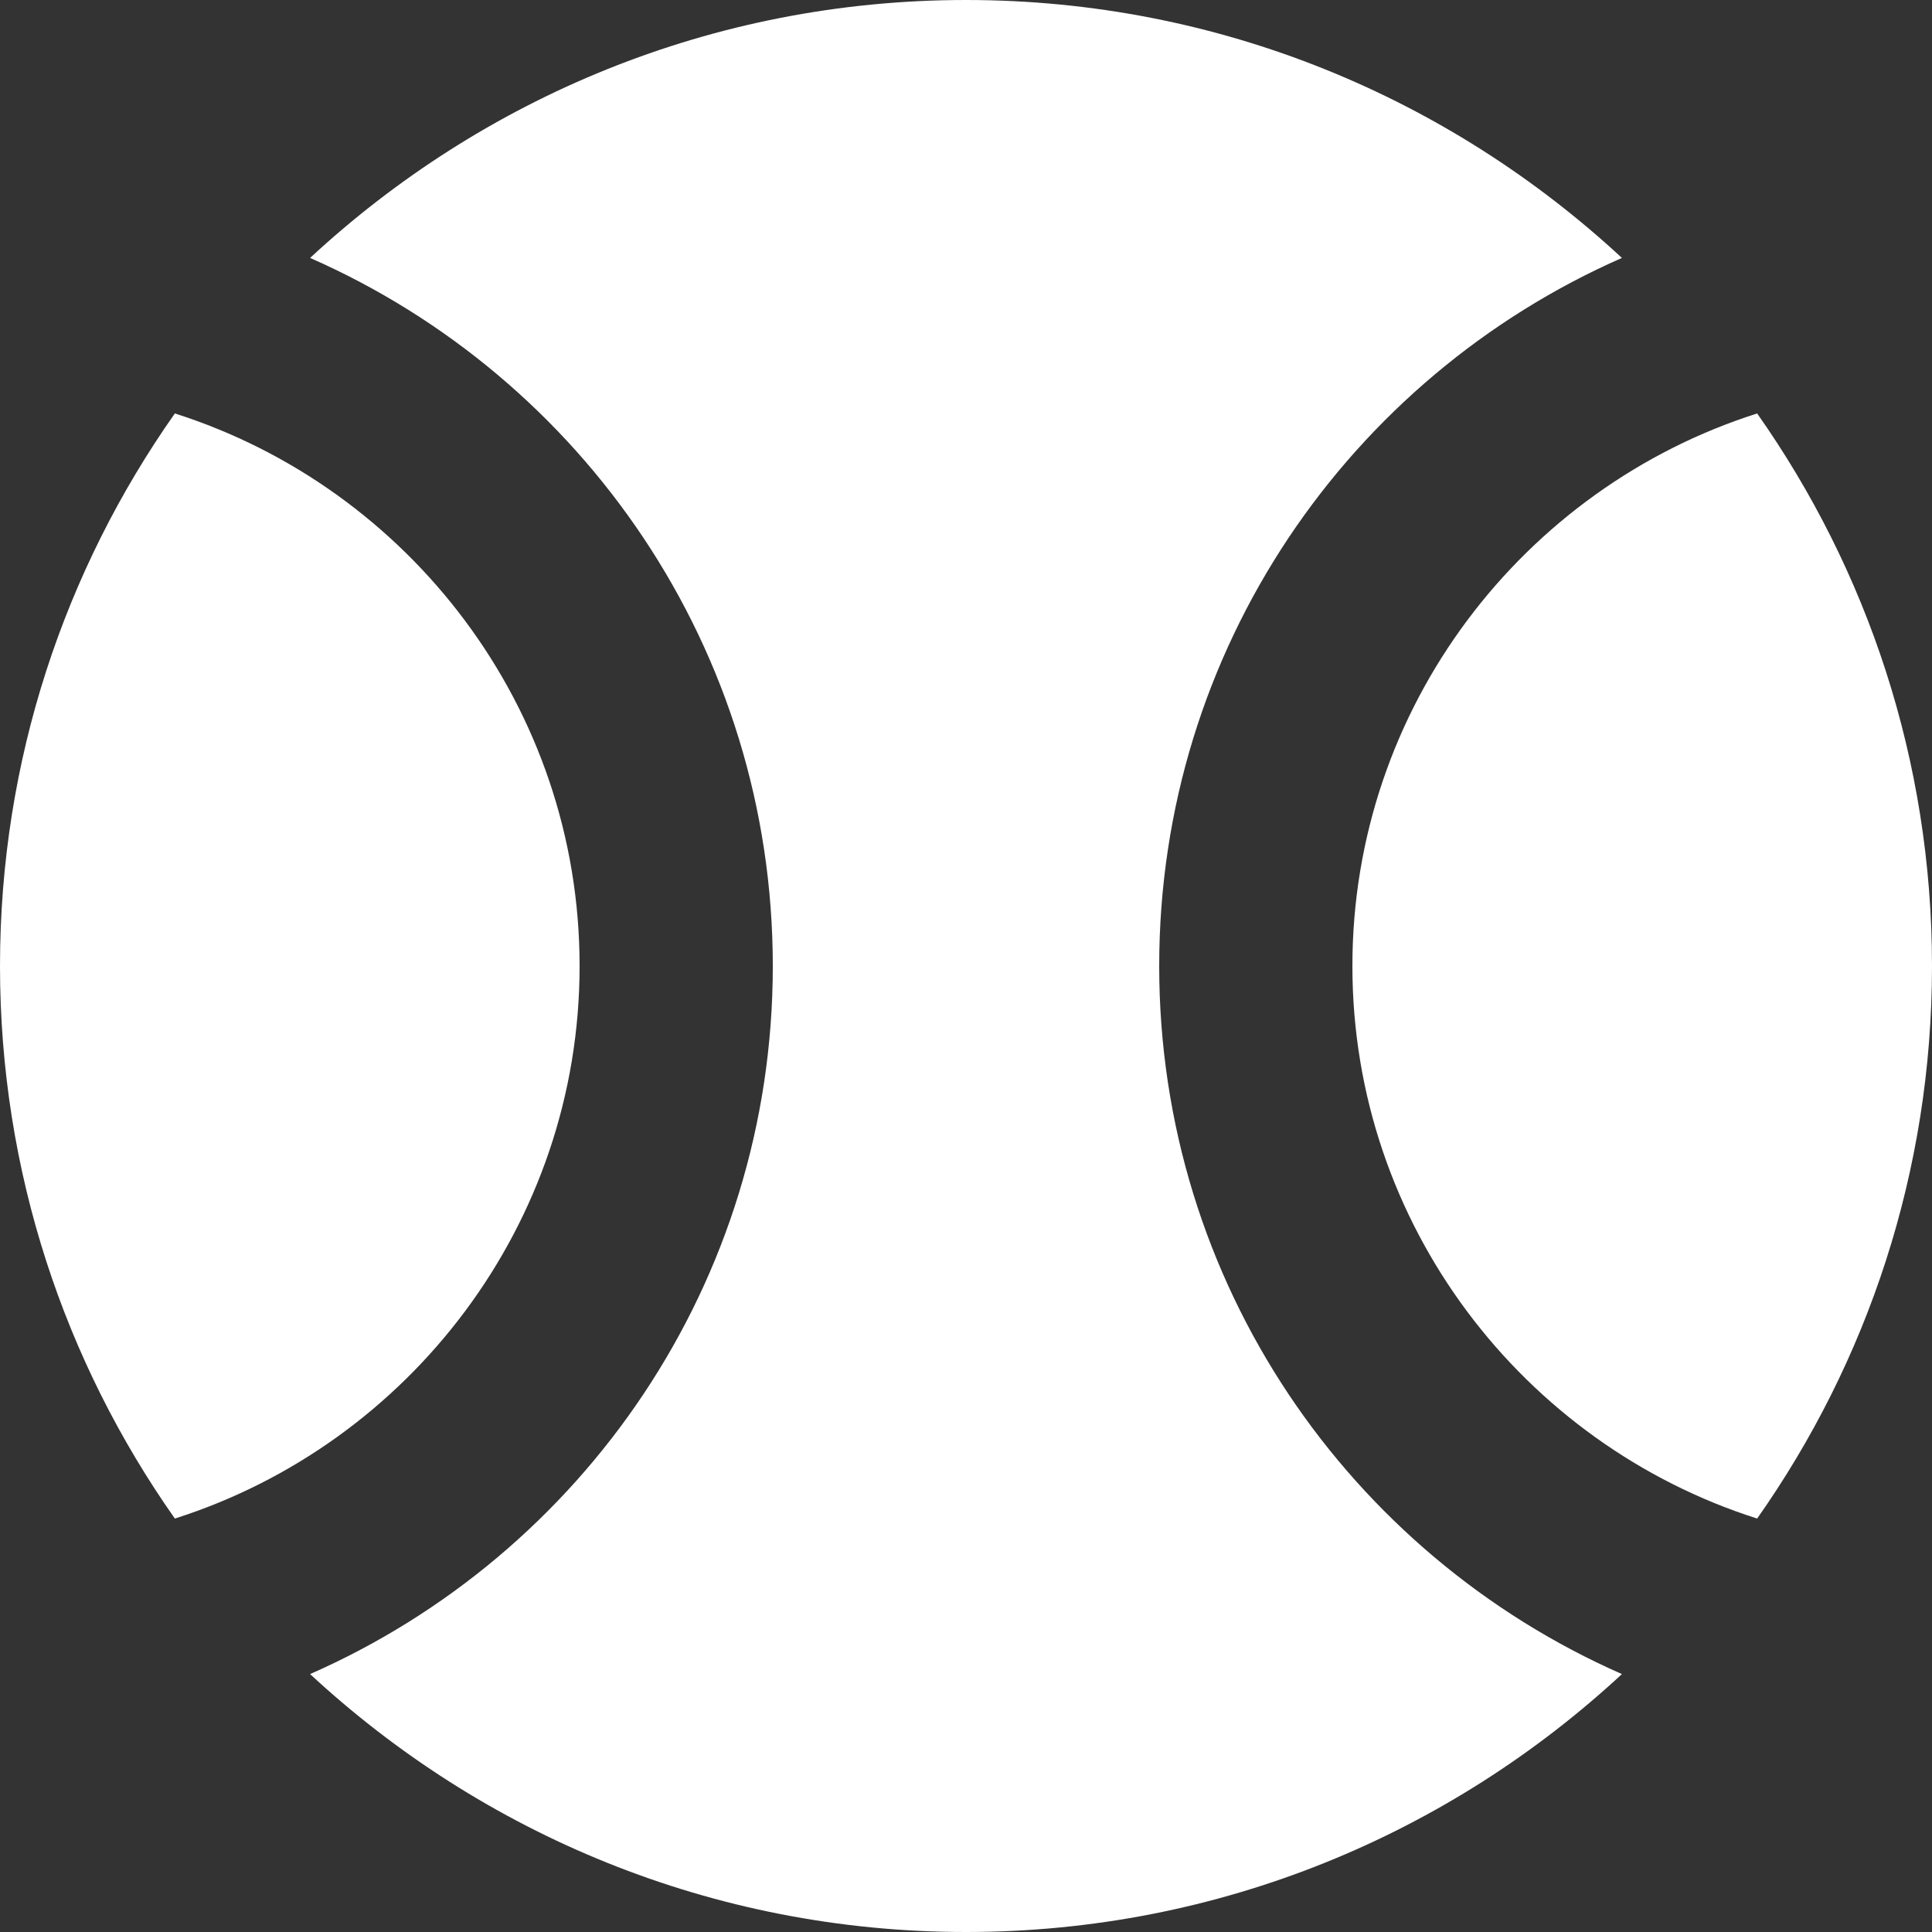
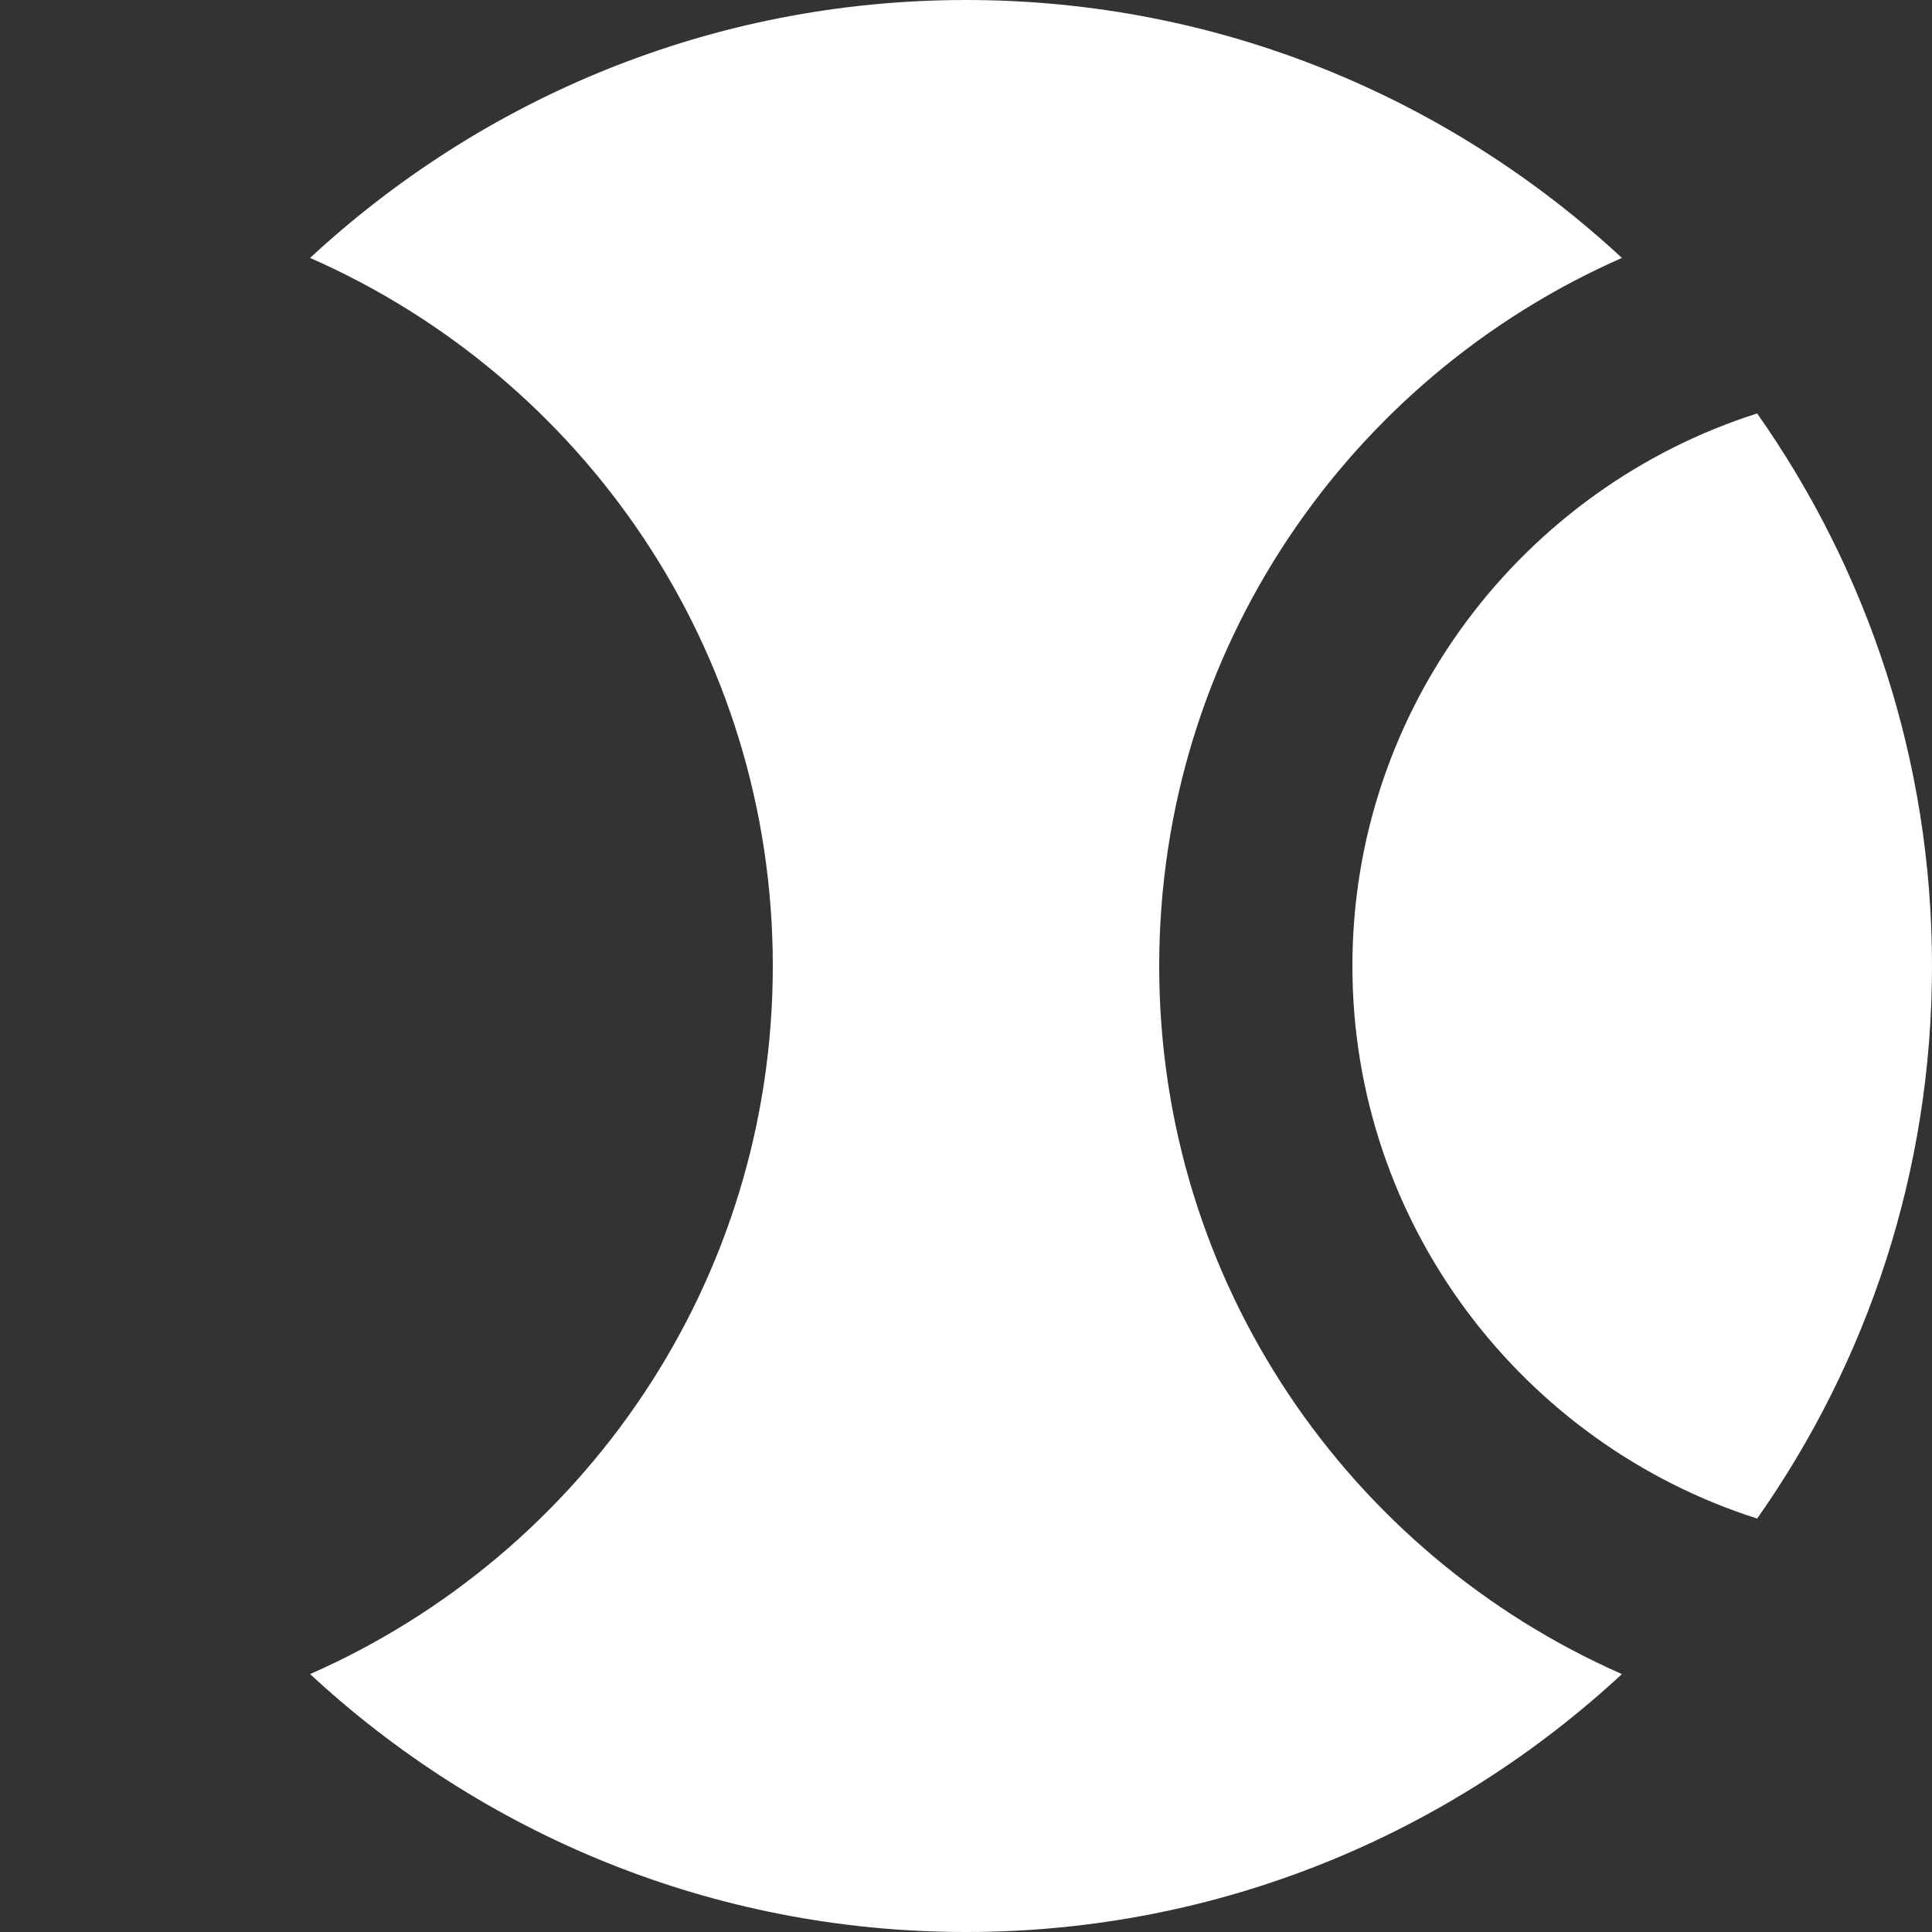
<svg xmlns="http://www.w3.org/2000/svg" width="80" height="80" viewBox="0 0 80 80" fill="none">
  <rect x="0" y="0" width="80" height="80" fill="#333333" stroke="none" />
-   <path d="M7.24 17.12C2.68 23.6 0 31.48 0 40C0 48.52 2.68 56.4 7.24 62.88C16.92 59.8 24 50.72 24 40C24 29.28 16.92 20.2 7.24 17.12Z" fill="white" />
  <path d="M72.76 17.12C63.08 20.2 56 29.28 56 40C56 50.72 63.08 59.8 72.76 62.88C77.32 56.4 80 48.52 80 40C80 31.48 77.32 23.6 72.76 17.12Z" fill="white" />
  <path d="M48 40C48 26.88 55.88 15.64 67.16 10.68C60.04 4.08 50.52 0 40 0C29.48 0 19.96 4.08 12.84 10.68C24.12 15.64 32 26.88 32 40C32 53.12 24.12 64.36 12.84 69.32C19.96 75.92 29.48 80 40 80C50.52 80 60.04 75.92 67.16 69.32C55.88 64.36 48 53.12 48 40Z" fill="white" />
</svg>